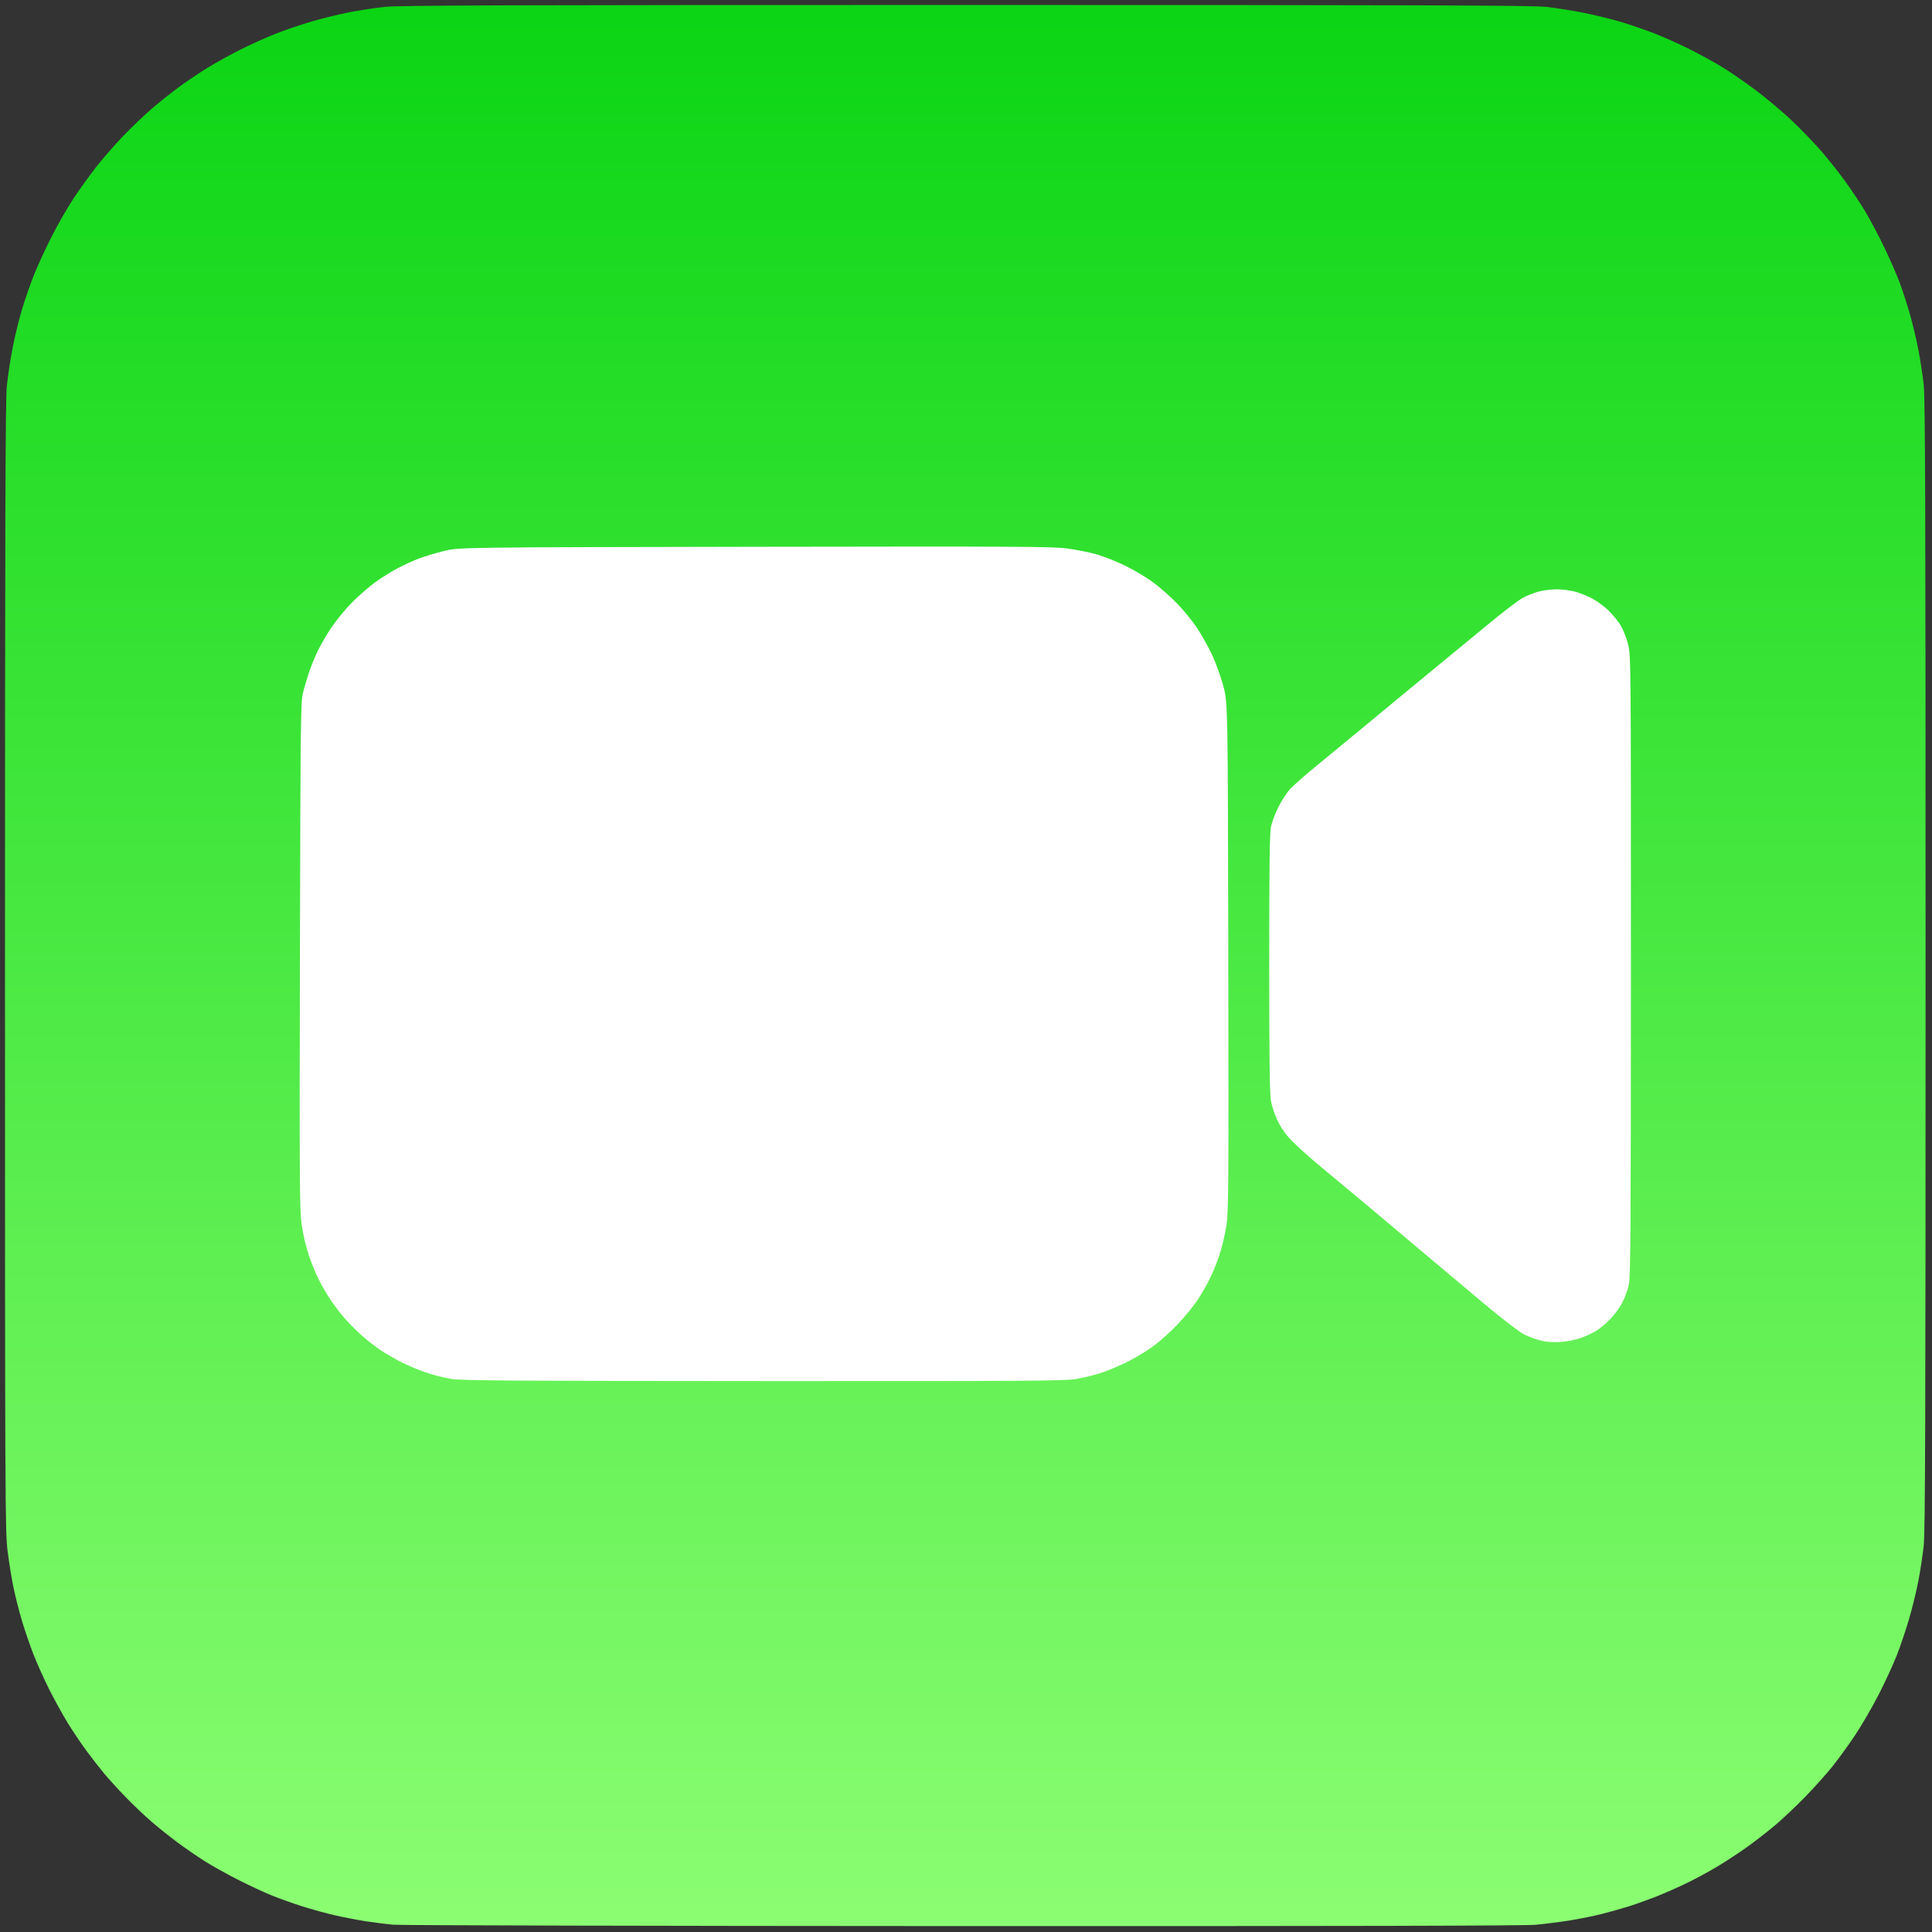
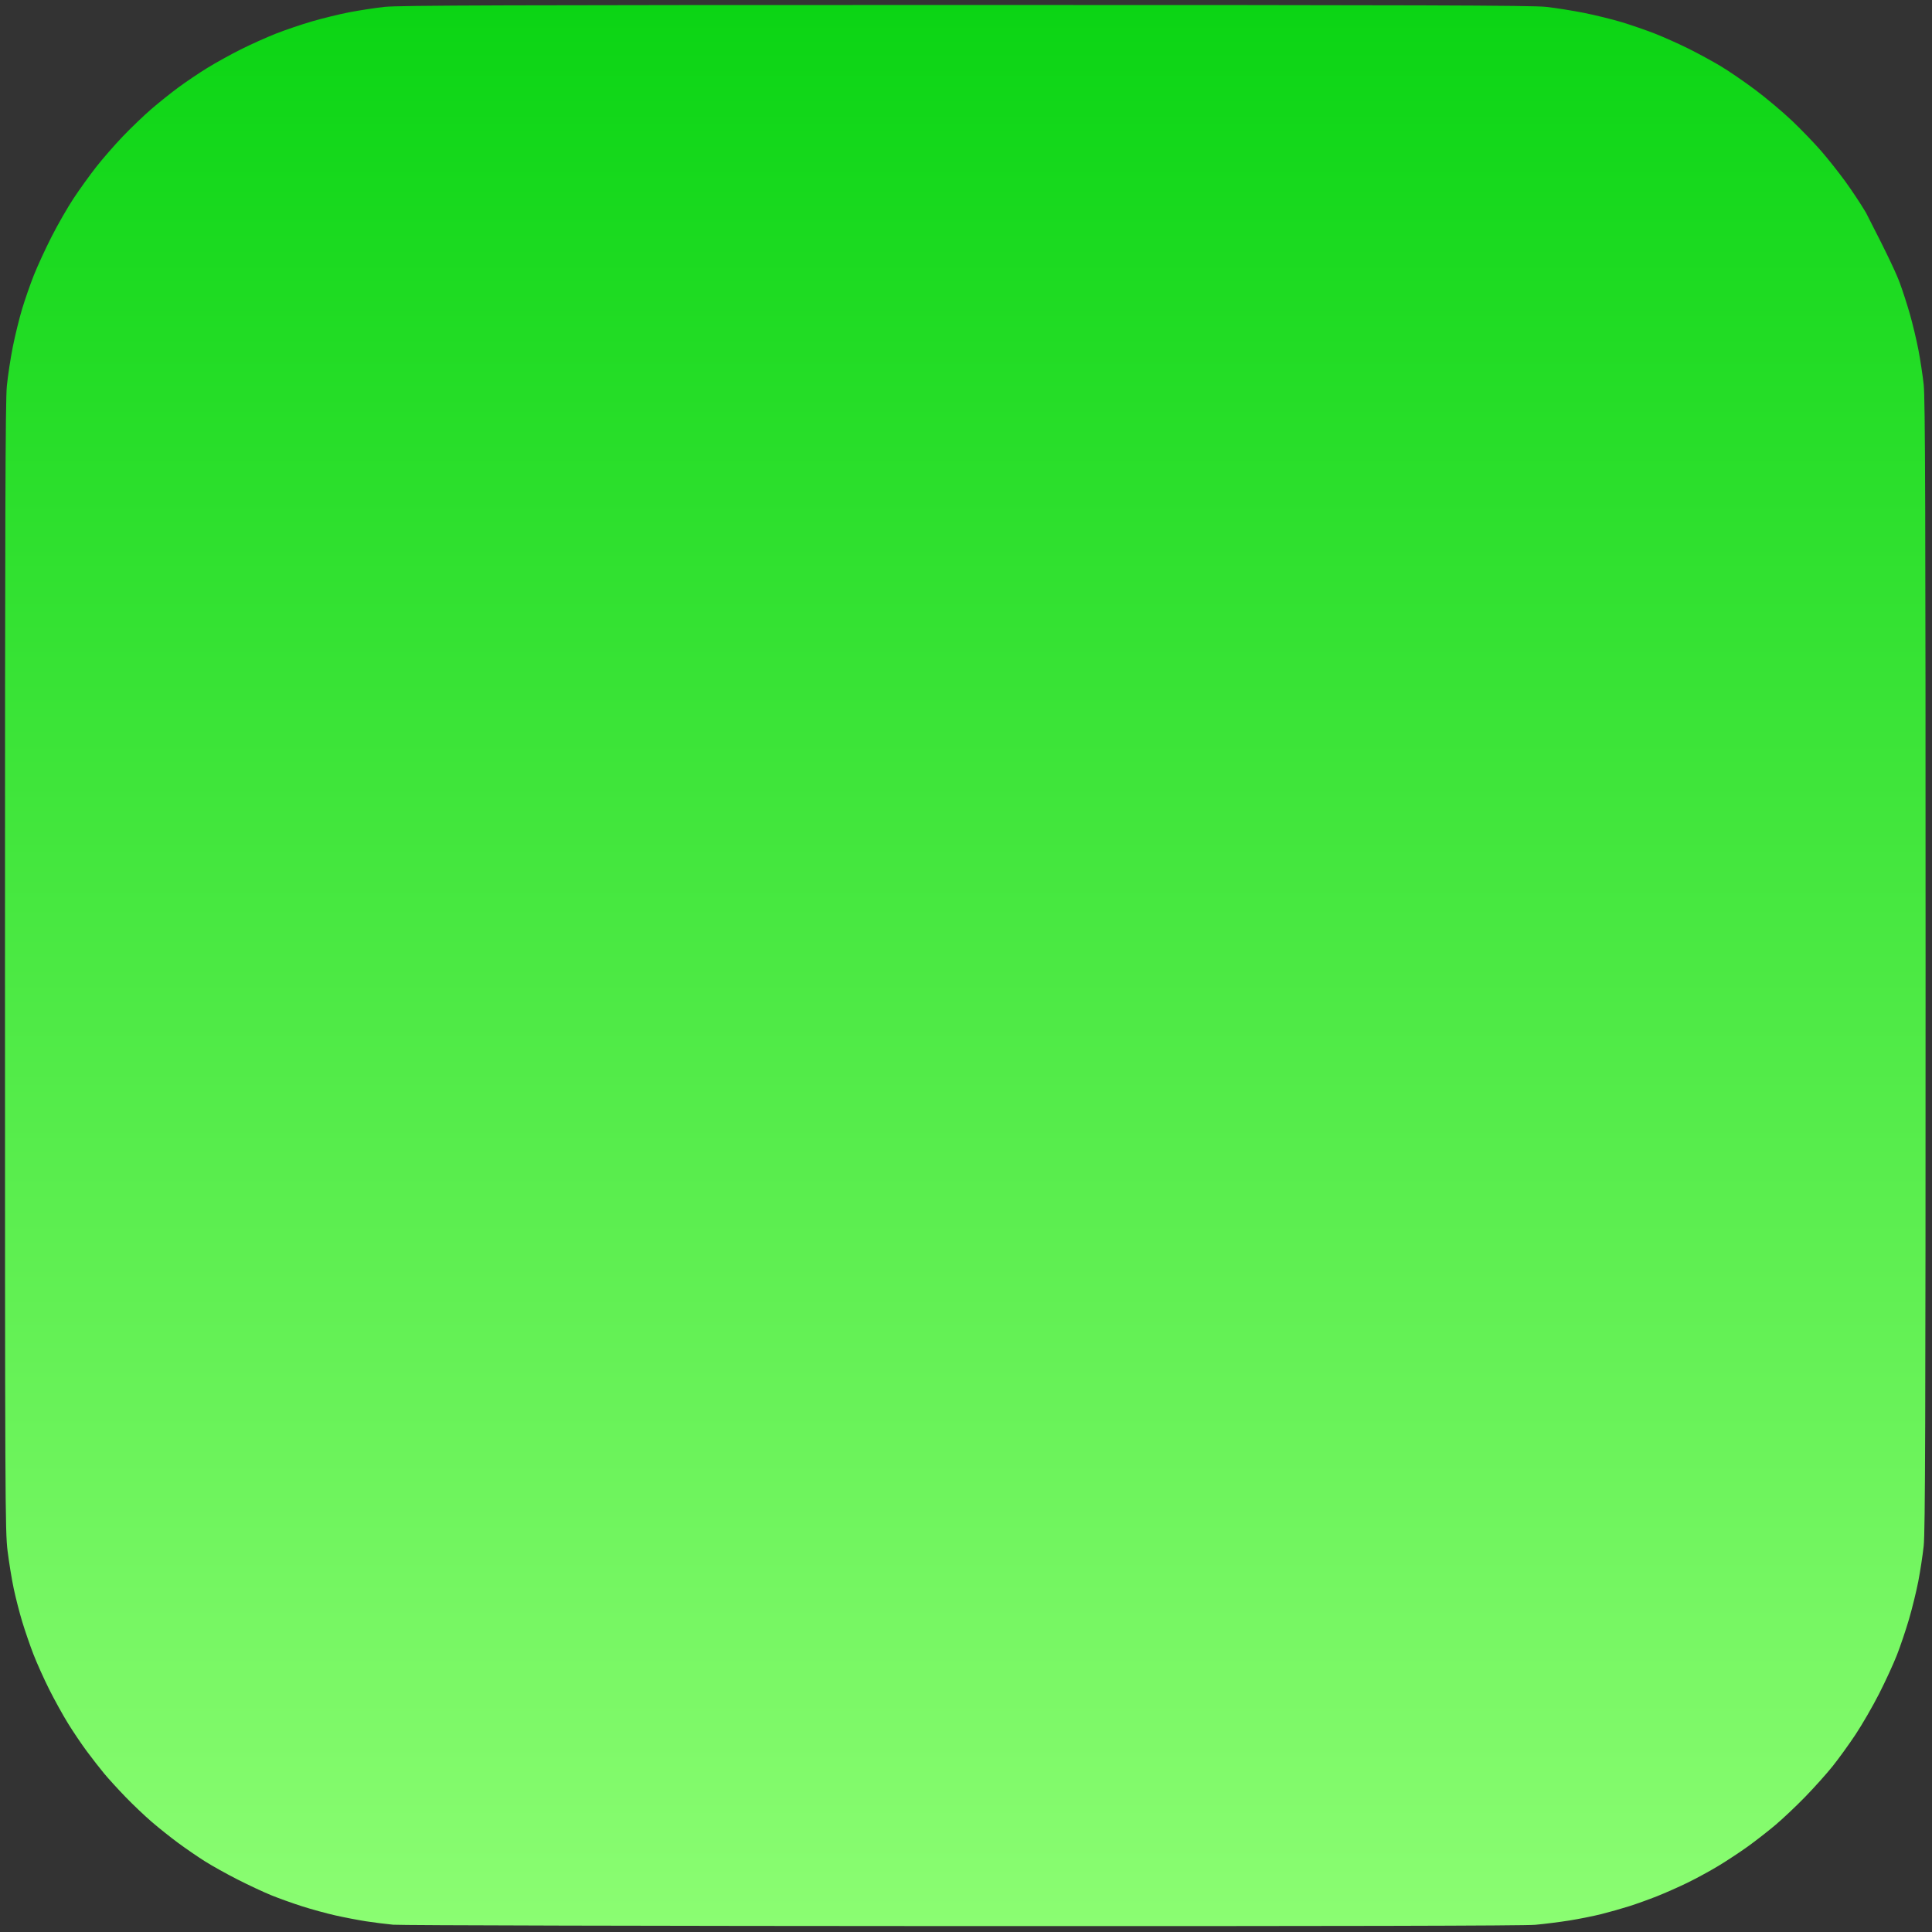
<svg xmlns="http://www.w3.org/2000/svg" width="1354" height="1354" viewBox="0 0 1354 1354">
  <rect x="0" y="0" width="1354" height="1354" fill="#333333" stroke="none" />
  <linearGradient id="linearGradient1" x1="683.148" y1="1349.323" x2="683.148" y2="2.755" gradientUnits="userSpaceOnUse">
    <stop offset="0" stop-color="#8bfd72" stop-opacity="1" />
    <stop offset="1" stop-color="#0bd514" stop-opacity="1" />
  </linearGradient>
-   <path id="Forme" fill="url(#linearGradient1)" fill-rule="evenodd" stroke="none" d="M 674.5 1349.861 C 460 1349.789 280.45 1349.352 275.5 1348.89 C 270.55 1348.429 262 1347.351 256.5 1346.495 C 251 1345.64 241.393 1343.796 235.151 1342.397 C 228.909 1340.999 218.334 1338.105 211.651 1335.966 C 204.968 1333.828 195.225 1330.335 190 1328.204 C 184.775 1326.074 174.2 1321.127 166.5 1317.212 C 158.8 1313.297 148.45 1307.527 143.5 1304.39 C 138.55 1301.253 130.225 1295.536 125 1291.685 C 119.775 1287.835 111.45 1281.208 106.5 1276.959 C 101.55 1272.71 93.211 1264.793 87.969 1259.367 C 82.727 1253.94 76.01 1246.575 73.042 1243 C 70.075 1239.425 64.638 1232.45 60.961 1227.5 C 57.283 1222.55 51.318 1213.716 47.704 1207.868 C 44.09 1202.021 38.118 1191.221 34.433 1183.868 C 30.748 1176.516 25.791 1165.478 23.418 1159.34 C 21.045 1153.201 17.521 1142.957 15.586 1136.574 C 13.651 1130.192 10.955 1119.689 9.596 1113.235 C 8.236 1106.781 6.308 1094.975 5.312 1087 C 3.59 1073.222 3.5 1052.846 3.5 678 C 3.5 362.609 3.759 280.893 4.794 270.5 C 5.506 263.35 7.398 250.954 9 242.954 C 10.601 234.954 13.533 223.029 15.515 216.454 C 17.498 209.88 21.167 199.325 23.669 193 C 26.172 186.675 31.764 174.525 36.095 166 C 40.427 157.475 47.38 145.353 51.545 139.062 C 55.711 132.772 62.805 122.907 67.309 117.142 C 71.814 111.376 80.225 101.716 86 95.675 C 91.775 89.633 100.775 81.003 106 76.495 C 111.225 71.988 119.775 65.144 125 61.287 C 130.225 57.43 139.284 51.318 145.132 47.704 C 150.979 44.09 161.554 38.235 168.632 34.693 C 175.709 31.151 186.764 26.174 193.198 23.633 C 199.632 21.093 211.031 17.22 218.531 15.027 C 226.03 12.834 237.866 9.938 244.833 8.592 C 251.8 7.246 262.9 5.55 269.5 4.822 C 279.246 3.748 355.69 3.5 676.5 3.5 C 995.076 3.5 1073.822 3.753 1083.5 4.808 C 1090.1 5.528 1102.046 7.42 1110.046 9.014 C 1118.046 10.607 1129.971 13.539 1136.546 15.529 C 1143.12 17.519 1153.526 21.11 1159.669 23.509 C 1165.811 25.907 1176.386 30.629 1183.169 34.002 C 1189.951 37.375 1200.152 42.917 1205.839 46.317 C 1211.525 49.718 1222.55 57.277 1230.339 63.115 C 1238.127 68.954 1249.734 78.734 1256.132 84.85 C 1262.53 90.965 1271.585 100.364 1276.254 105.734 C 1280.924 111.106 1288.515 120.675 1293.122 127 C 1297.73 133.326 1304.291 143.226 1307.702 149 C 1311.113 154.775 1317.032 166.025 1320.857 174 C 1324.681 181.975 1329.44 192.902 1331.433 198.283 C 1333.427 203.663 1336.625 213.563 1338.541 220.283 C 1340.457 227.002 1343.111 238.125 1344.44 245 C 1345.768 251.875 1347.45 262.9 1348.178 269.5 C 1349.252 279.246 1349.5 355.69 1349.5 676.5 C 1349.5 997.31 1349.252 1073.754 1348.178 1083.5 C 1347.45 1090.1 1345.754 1101.2 1344.408 1108.167 C 1343.062 1115.134 1340.144 1127.046 1337.924 1134.637 C 1335.704 1142.228 1331.878 1153.581 1329.421 1159.865 C 1326.964 1166.149 1321.313 1178.425 1316.864 1187.146 C 1312.415 1195.867 1305.007 1208.679 1300.403 1215.617 C 1295.798 1222.556 1288.559 1232.568 1284.315 1237.867 C 1280.071 1243.165 1271.401 1252.84 1265.049 1259.367 C 1258.697 1265.894 1249.225 1274.828 1244 1279.221 C 1238.775 1283.614 1230.057 1290.394 1224.626 1294.287 C 1219.196 1298.18 1209.971 1304.25 1204.126 1307.775 C 1198.282 1311.3 1188.55 1316.593 1182.5 1319.537 C 1176.45 1322.481 1166.901 1326.712 1161.279 1328.939 C 1155.658 1331.167 1146.883 1334.316 1141.779 1335.937 C 1136.676 1337.559 1127.956 1340.026 1122.403 1341.421 C 1116.849 1342.816 1106.724 1344.847 1099.903 1345.935 C 1093.081 1347.023 1082.325 1348.381 1076 1348.953 C 1068.245 1349.655 937.486 1349.95 674.5 1349.861 Z" />
-   <path id="path1" fill="#ffffff" fill-rule="evenodd" stroke="none" d="M 534.5 967.894 C 359.325 967.813 323.113 967.564 316.136 966.394 C 311.535 965.623 303.794 963.66 298.933 962.031 C 294.072 960.402 286.361 957.199 281.797 954.913 C 277.234 952.627 270.384 948.674 266.575 946.128 C 262.767 943.583 256.728 938.851 253.156 935.614 C 249.583 932.377 244.436 927.202 241.717 924.114 C 238.998 921.026 234.637 915.35 232.025 911.5 C 229.414 907.65 225.574 901.125 223.494 897 C 221.413 892.875 218.192 885 216.337 879.5 C 214.431 873.852 212.274 864.495 211.379 858 C 209.969 847.767 209.839 826.992 210.198 669.5 C 210.569 507.124 210.742 491.936 212.301 485.676 C 213.236 481.922 215.129 475.489 216.509 471.379 C 217.888 467.27 220.611 460.549 222.558 456.445 C 224.506 452.34 228.836 444.892 232.18 439.892 C 235.524 434.892 241.914 427.083 246.38 422.537 C 250.846 417.992 258.116 411.612 262.536 408.359 C 266.957 405.106 274.251 400.532 278.746 398.193 C 283.241 395.854 289.975 392.785 293.71 391.373 C 297.444 389.96 305.225 387.623 311 386.179 C 321.5 383.553 321.5 383.553 529 383.197 C 713.308 382.88 737.797 383.015 748.104 384.41 C 754.487 385.274 763.712 387.126 768.604 388.527 C 773.497 389.928 782.473 393.495 788.552 396.454 C 794.63 399.413 803.405 404.632 808.052 408.05 C 812.698 411.469 820.219 418.084 824.765 422.751 C 829.311 427.418 835.611 435.12 838.765 439.868 C 841.919 444.616 846.641 453.004 849.258 458.509 C 851.875 464.014 855.475 473.914 857.258 480.509 C 860.5 492.5 860.5 492.5 860.821 670.5 C 861.114 832.343 860.992 849.453 859.485 859 C 858.574 864.775 856.53 873.55 854.944 878.5 C 853.357 883.45 850.268 891.2 848.079 895.721 C 845.891 900.243 841.746 907.43 838.87 911.692 C 835.994 915.955 829.784 923.463 825.07 928.377 C 820.357 933.292 813.069 939.871 808.875 942.999 C 804.682 946.127 796.757 950.994 791.264 953.815 C 785.772 956.637 777.266 960.289 772.362 961.932 C 767.458 963.575 759.182 965.611 753.973 966.456 C 745.655 967.805 718.905 967.98 534.5 967.894 Z M 1093.17 940.52 C 1088.3 940.802 1083.391 940.43 1079.721 939.499 C 1076.542 938.693 1071.394 936.788 1068.28 935.267 C 1064.985 933.657 1053.5 924.868 1040.811 914.248 C 1028.817 904.209 1010.116 888.511 999.252 879.363 C 988.388 870.216 977.475 861.021 975 858.93 C 972.525 856.839 964.2 849.846 956.5 843.391 C 948.8 836.935 935.975 826.261 928 819.67 C 920.025 813.079 910.317 804.495 906.426 800.593 C 901.445 795.599 898.248 791.264 895.62 785.943 C 893.503 781.658 891.37 775.38 890.693 771.443 C 889.829 766.417 889.5 739.78 889.5 674.956 C 889.5 607.919 889.81 583.915 890.732 579.456 C 891.409 576.18 893.772 569.9 895.982 565.5 C 898.192 561.1 901.912 555.416 904.25 552.87 C 906.587 550.323 915.25 542.724 923.5 535.984 C 931.75 529.243 944.35 518.871 951.5 512.934 C 958.65 506.997 973.127 495.02 983.672 486.32 C 994.217 477.619 1008.728 465.661 1015.92 459.748 C 1023.112 453.834 1036.431 442.873 1045.518 435.391 C 1054.605 427.908 1064.406 420.505 1067.298 418.938 C 1070.19 417.372 1075.226 415.395 1078.488 414.545 C 1081.751 413.695 1087.381 413 1091 413 C 1094.619 413 1100.152 413.67 1103.297 414.489 C 1106.441 415.308 1111.796 417.383 1115.197 419.099 C 1118.597 420.816 1123.882 424.61 1126.94 427.532 C 1129.998 430.453 1133.954 435.249 1135.732 438.19 C 1137.509 441.131 1139.872 447.088 1140.982 451.428 C 1142.976 459.226 1143 461.907 1142.983 676.41 C 1142.968 861.117 1142.751 894.51 1141.531 900.27 C 1140.742 903.993 1138.612 909.831 1136.798 913.243 C 1134.984 916.655 1131.025 921.958 1128 925.028 C 1124.975 928.097 1120.25 931.854 1117.5 933.376 C 1114.75 934.898 1109.877 937.028 1106.67 938.109 C 1103.464 939.19 1097.389 940.275 1093.17 940.52 Z" />
+   <path id="Forme" fill="url(#linearGradient1)" fill-rule="evenodd" stroke="none" d="M 674.5 1349.861 C 460 1349.789 280.45 1349.352 275.5 1348.89 C 270.55 1348.429 262 1347.351 256.5 1346.495 C 251 1345.64 241.393 1343.796 235.151 1342.397 C 228.909 1340.999 218.334 1338.105 211.651 1335.966 C 204.968 1333.828 195.225 1330.335 190 1328.204 C 184.775 1326.074 174.2 1321.127 166.5 1317.212 C 158.8 1313.297 148.45 1307.527 143.5 1304.39 C 138.55 1301.253 130.225 1295.536 125 1291.685 C 119.775 1287.835 111.45 1281.208 106.5 1276.959 C 101.55 1272.71 93.211 1264.793 87.969 1259.367 C 82.727 1253.94 76.01 1246.575 73.042 1243 C 70.075 1239.425 64.638 1232.45 60.961 1227.5 C 57.283 1222.55 51.318 1213.716 47.704 1207.868 C 44.09 1202.021 38.118 1191.221 34.433 1183.868 C 30.748 1176.516 25.791 1165.478 23.418 1159.34 C 21.045 1153.201 17.521 1142.957 15.586 1136.574 C 13.651 1130.192 10.955 1119.689 9.596 1113.235 C 8.236 1106.781 6.308 1094.975 5.312 1087 C 3.59 1073.222 3.5 1052.846 3.5 678 C 3.5 362.609 3.759 280.893 4.794 270.5 C 5.506 263.35 7.398 250.954 9 242.954 C 10.601 234.954 13.533 223.029 15.515 216.454 C 17.498 209.88 21.167 199.325 23.669 193 C 26.172 186.675 31.764 174.525 36.095 166 C 40.427 157.475 47.38 145.353 51.545 139.062 C 55.711 132.772 62.805 122.907 67.309 117.142 C 71.814 111.376 80.225 101.716 86 95.675 C 91.775 89.633 100.775 81.003 106 76.495 C 111.225 71.988 119.775 65.144 125 61.287 C 130.225 57.43 139.284 51.318 145.132 47.704 C 150.979 44.09 161.554 38.235 168.632 34.693 C 175.709 31.151 186.764 26.174 193.198 23.633 C 199.632 21.093 211.031 17.22 218.531 15.027 C 226.03 12.834 237.866 9.938 244.833 8.592 C 251.8 7.246 262.9 5.55 269.5 4.822 C 279.246 3.748 355.69 3.5 676.5 3.5 C 995.076 3.5 1073.822 3.753 1083.5 4.808 C 1090.1 5.528 1102.046 7.42 1110.046 9.014 C 1118.046 10.607 1129.971 13.539 1136.546 15.529 C 1143.12 17.519 1153.526 21.11 1159.669 23.509 C 1165.811 25.907 1176.386 30.629 1183.169 34.002 C 1189.951 37.375 1200.152 42.917 1205.839 46.317 C 1211.525 49.718 1222.55 57.277 1230.339 63.115 C 1238.127 68.954 1249.734 78.734 1256.132 84.85 C 1262.53 90.965 1271.585 100.364 1276.254 105.734 C 1280.924 111.106 1288.515 120.675 1293.122 127 C 1297.73 133.326 1304.291 143.226 1307.702 149 C 1324.681 181.975 1329.44 192.902 1331.433 198.283 C 1333.427 203.663 1336.625 213.563 1338.541 220.283 C 1340.457 227.002 1343.111 238.125 1344.44 245 C 1345.768 251.875 1347.45 262.9 1348.178 269.5 C 1349.252 279.246 1349.5 355.69 1349.5 676.5 C 1349.5 997.31 1349.252 1073.754 1348.178 1083.5 C 1347.45 1090.1 1345.754 1101.2 1344.408 1108.167 C 1343.062 1115.134 1340.144 1127.046 1337.924 1134.637 C 1335.704 1142.228 1331.878 1153.581 1329.421 1159.865 C 1326.964 1166.149 1321.313 1178.425 1316.864 1187.146 C 1312.415 1195.867 1305.007 1208.679 1300.403 1215.617 C 1295.798 1222.556 1288.559 1232.568 1284.315 1237.867 C 1280.071 1243.165 1271.401 1252.84 1265.049 1259.367 C 1258.697 1265.894 1249.225 1274.828 1244 1279.221 C 1238.775 1283.614 1230.057 1290.394 1224.626 1294.287 C 1219.196 1298.18 1209.971 1304.25 1204.126 1307.775 C 1198.282 1311.3 1188.55 1316.593 1182.5 1319.537 C 1176.45 1322.481 1166.901 1326.712 1161.279 1328.939 C 1155.658 1331.167 1146.883 1334.316 1141.779 1335.937 C 1136.676 1337.559 1127.956 1340.026 1122.403 1341.421 C 1116.849 1342.816 1106.724 1344.847 1099.903 1345.935 C 1093.081 1347.023 1082.325 1348.381 1076 1348.953 C 1068.245 1349.655 937.486 1349.95 674.5 1349.861 Z" />
</svg>